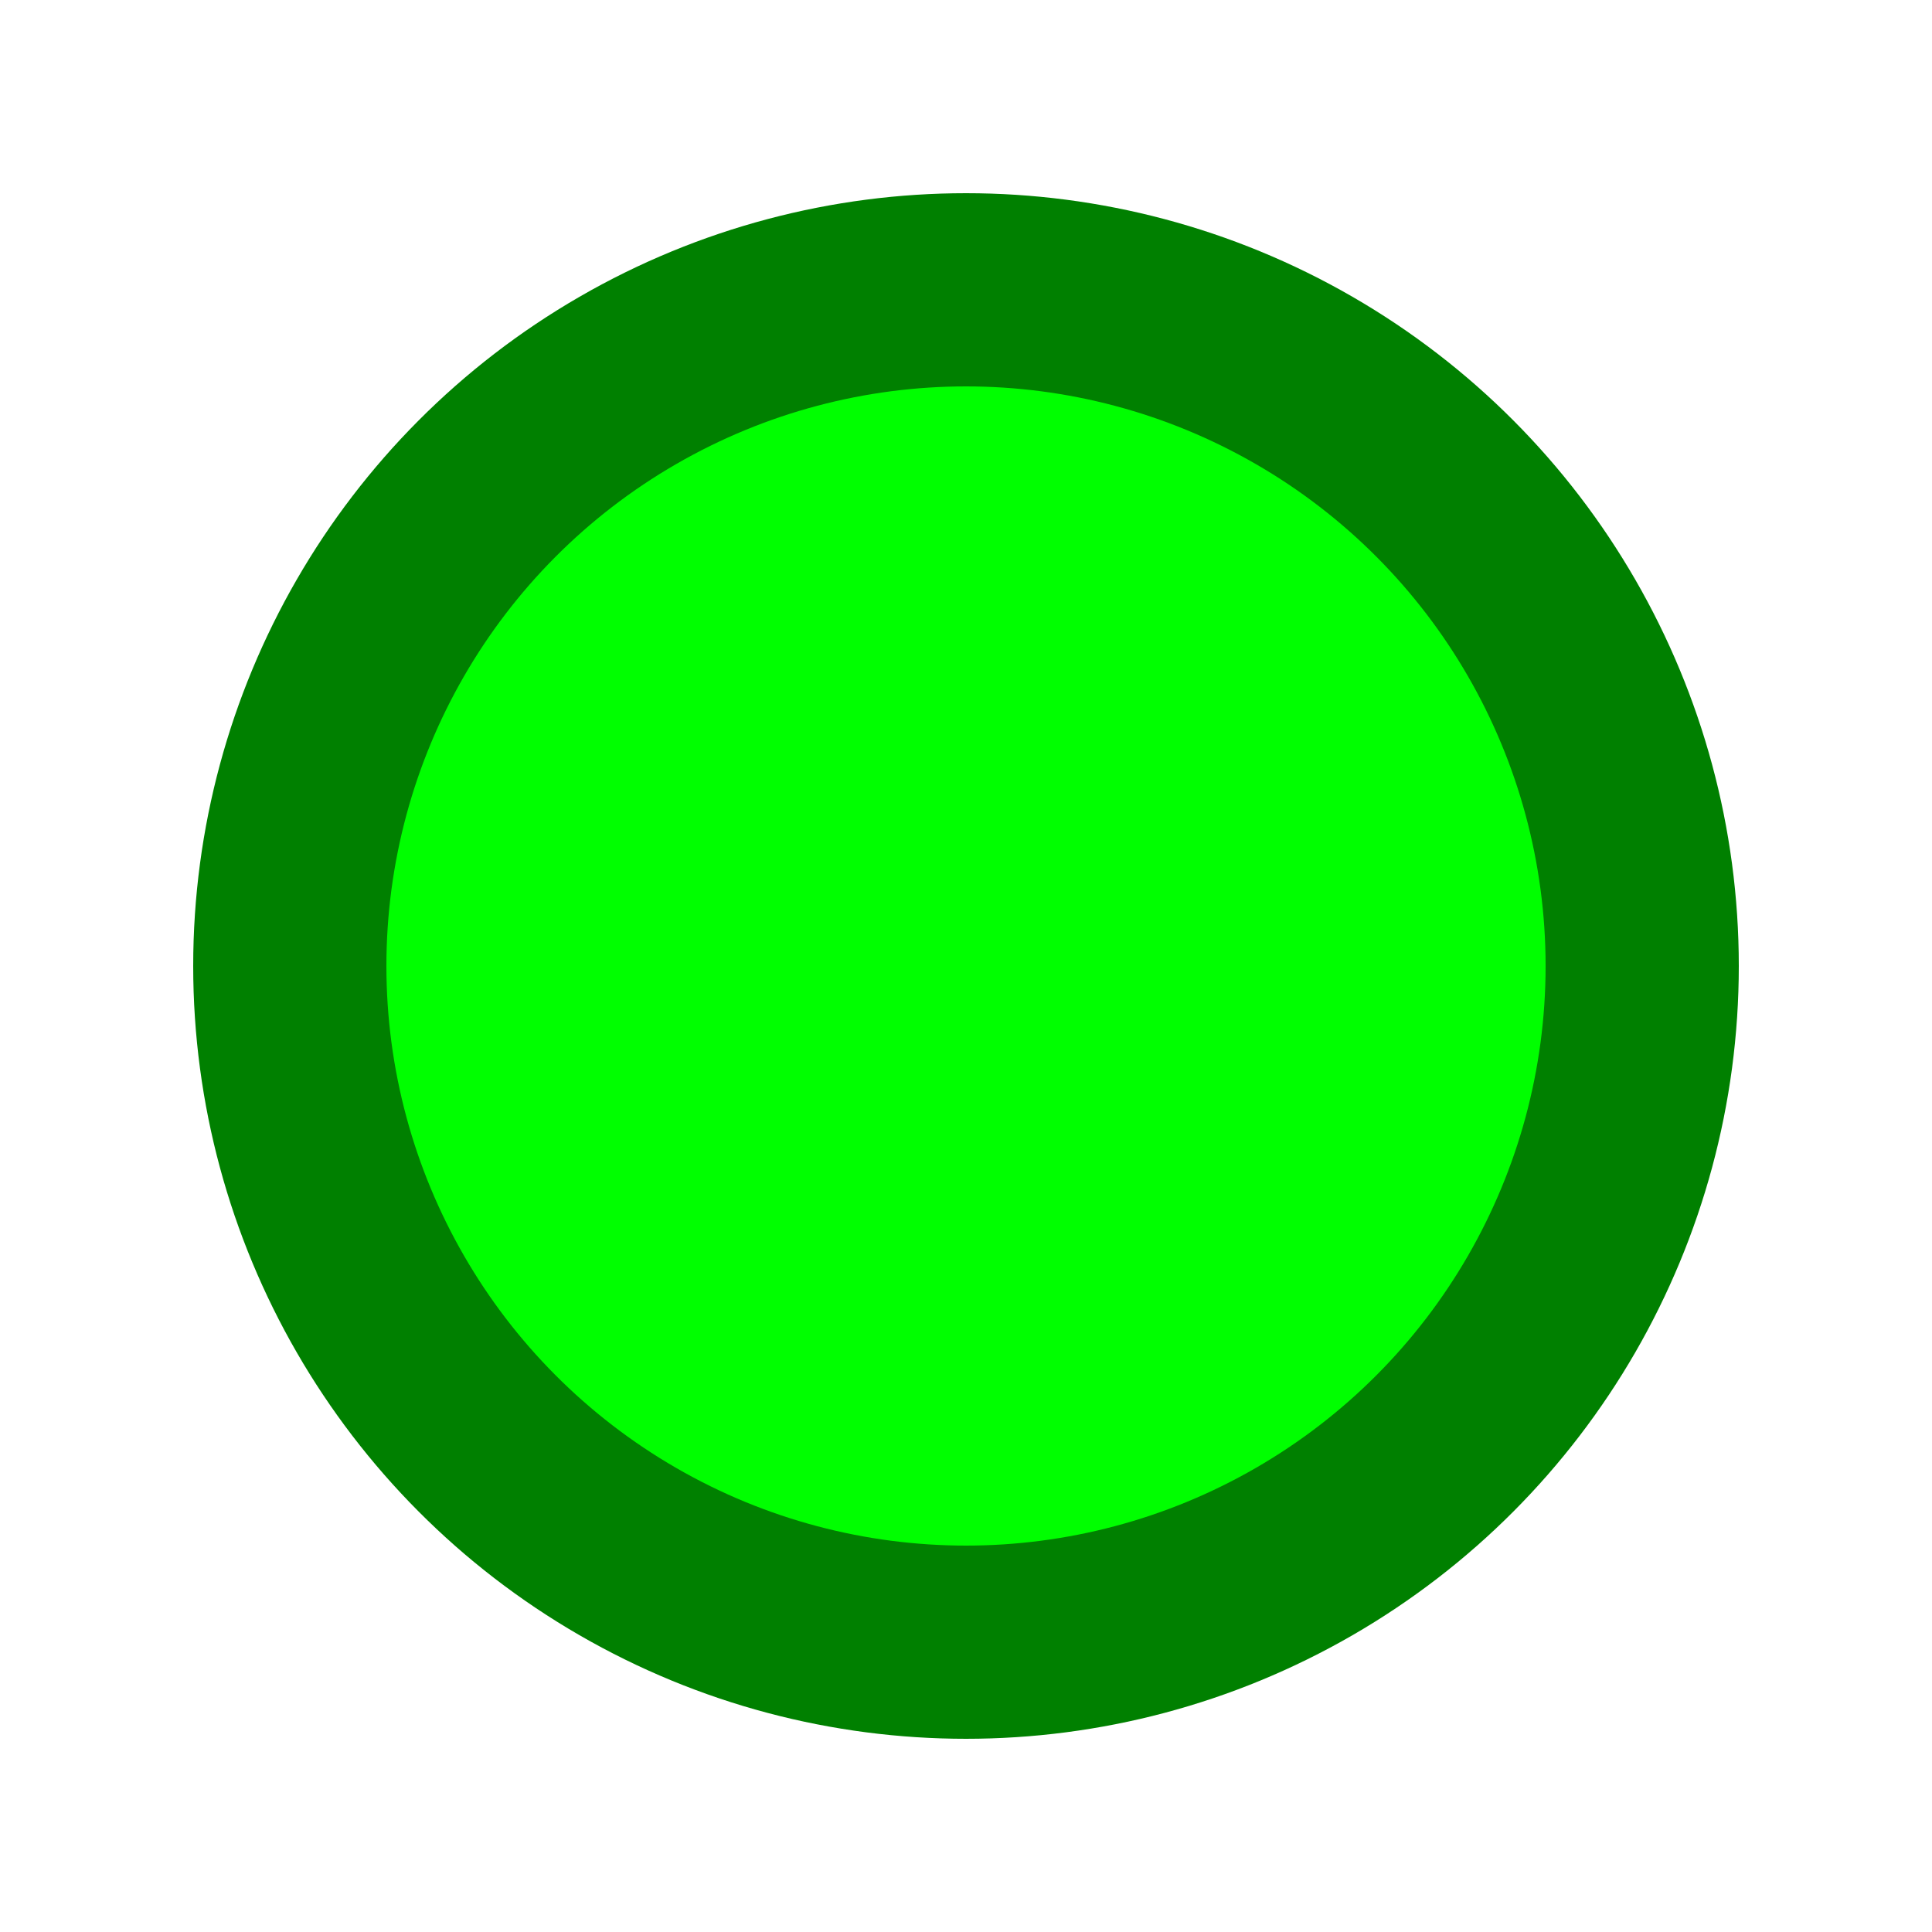
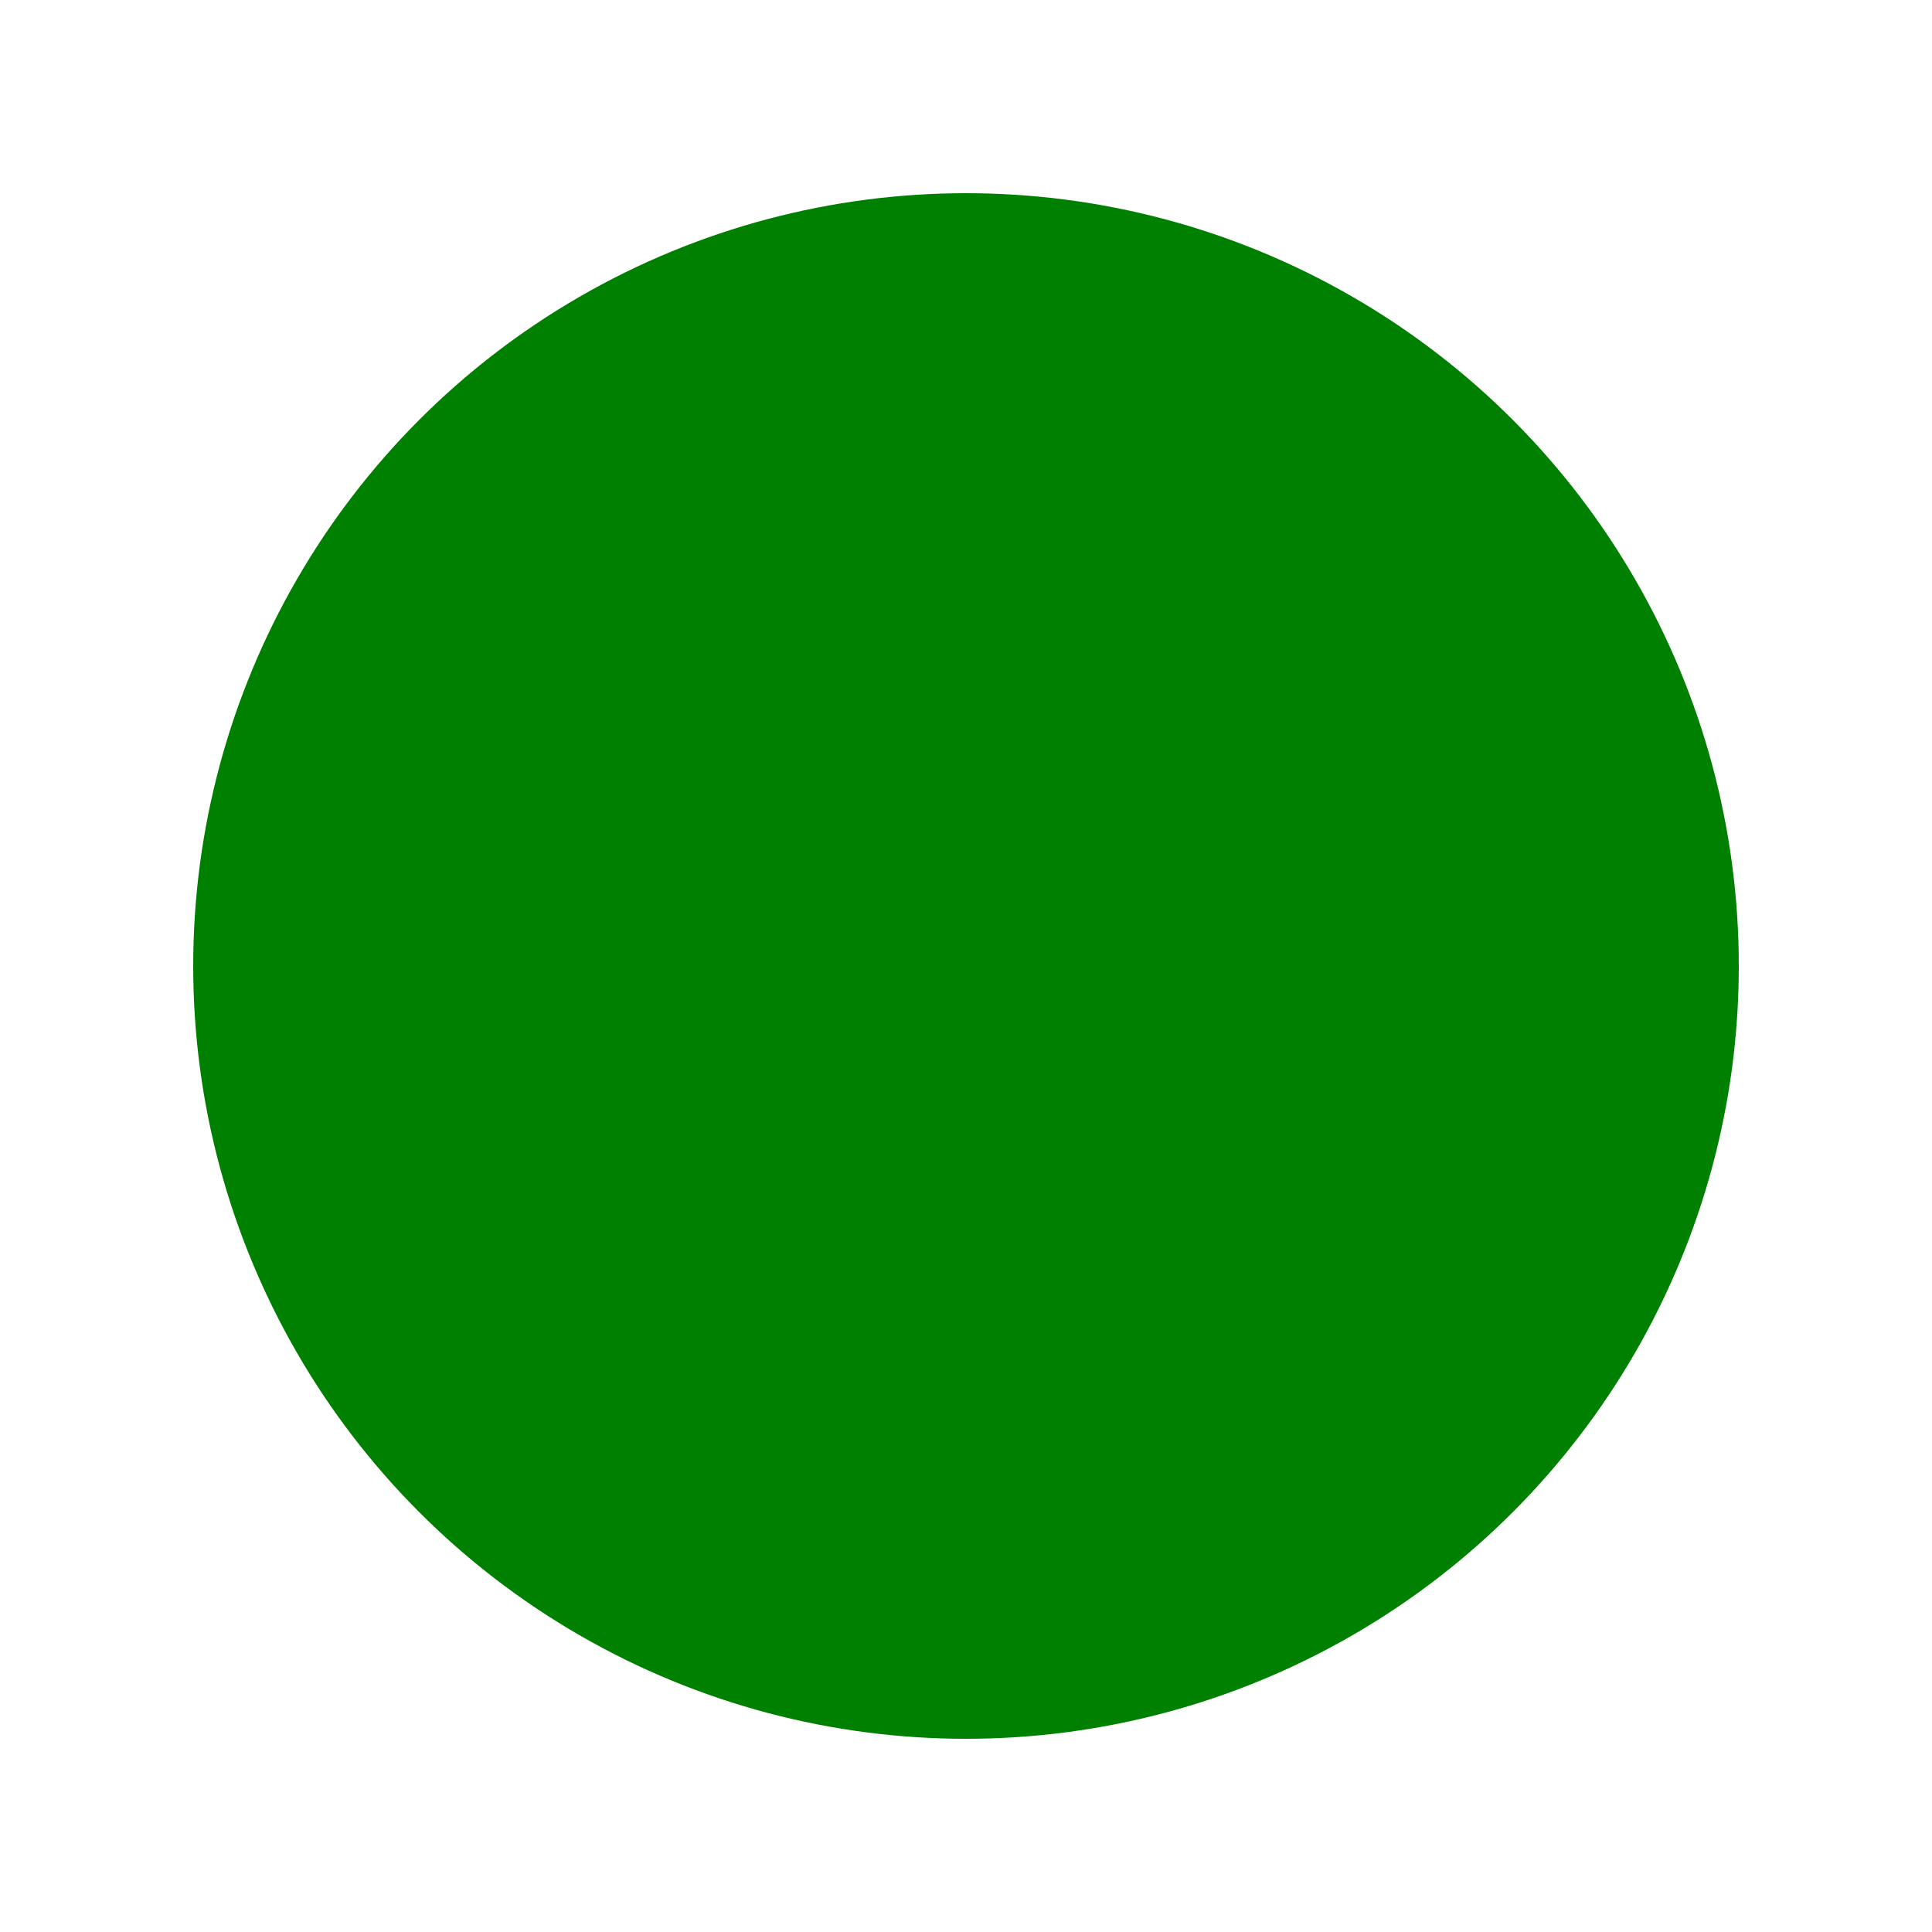
<svg xmlns="http://www.w3.org/2000/svg" width="25" height="25">
  <circle cx="12.5" cy="12.5" r="10" fill="#008000" />
-   <circle cx="12.5" cy="12.5" r="7.5" fill="#00FF00" />
</svg>